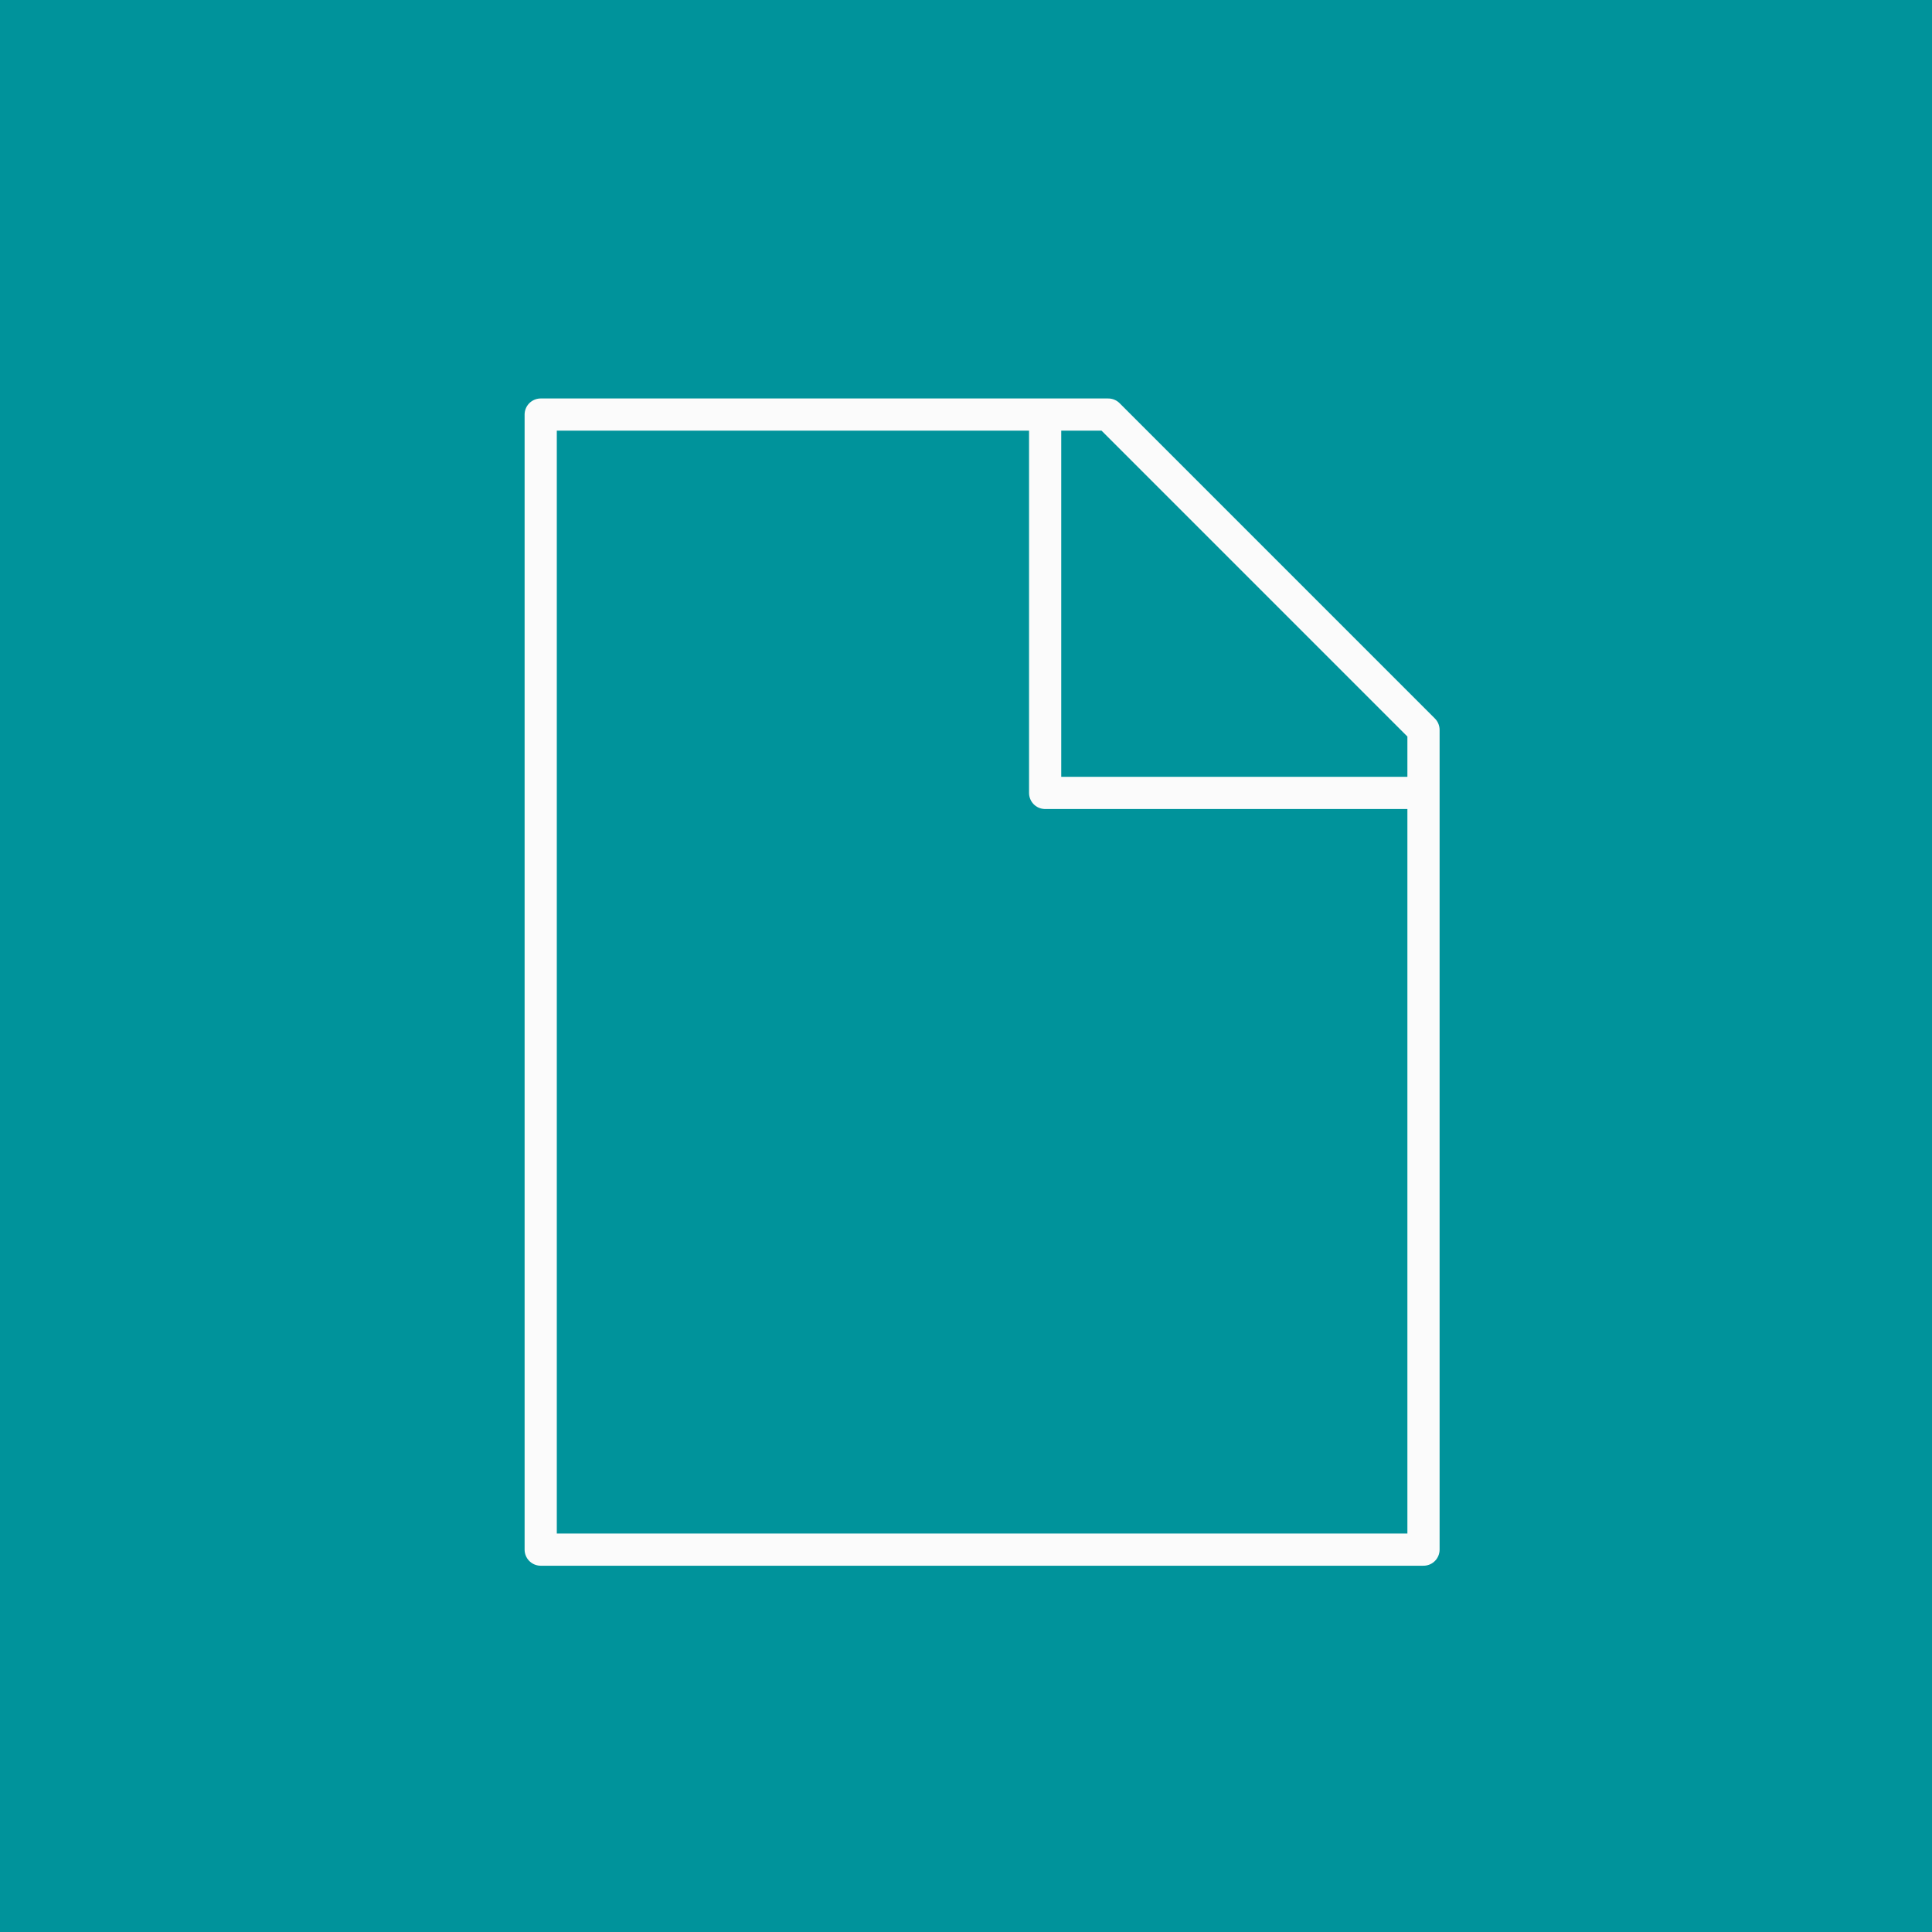
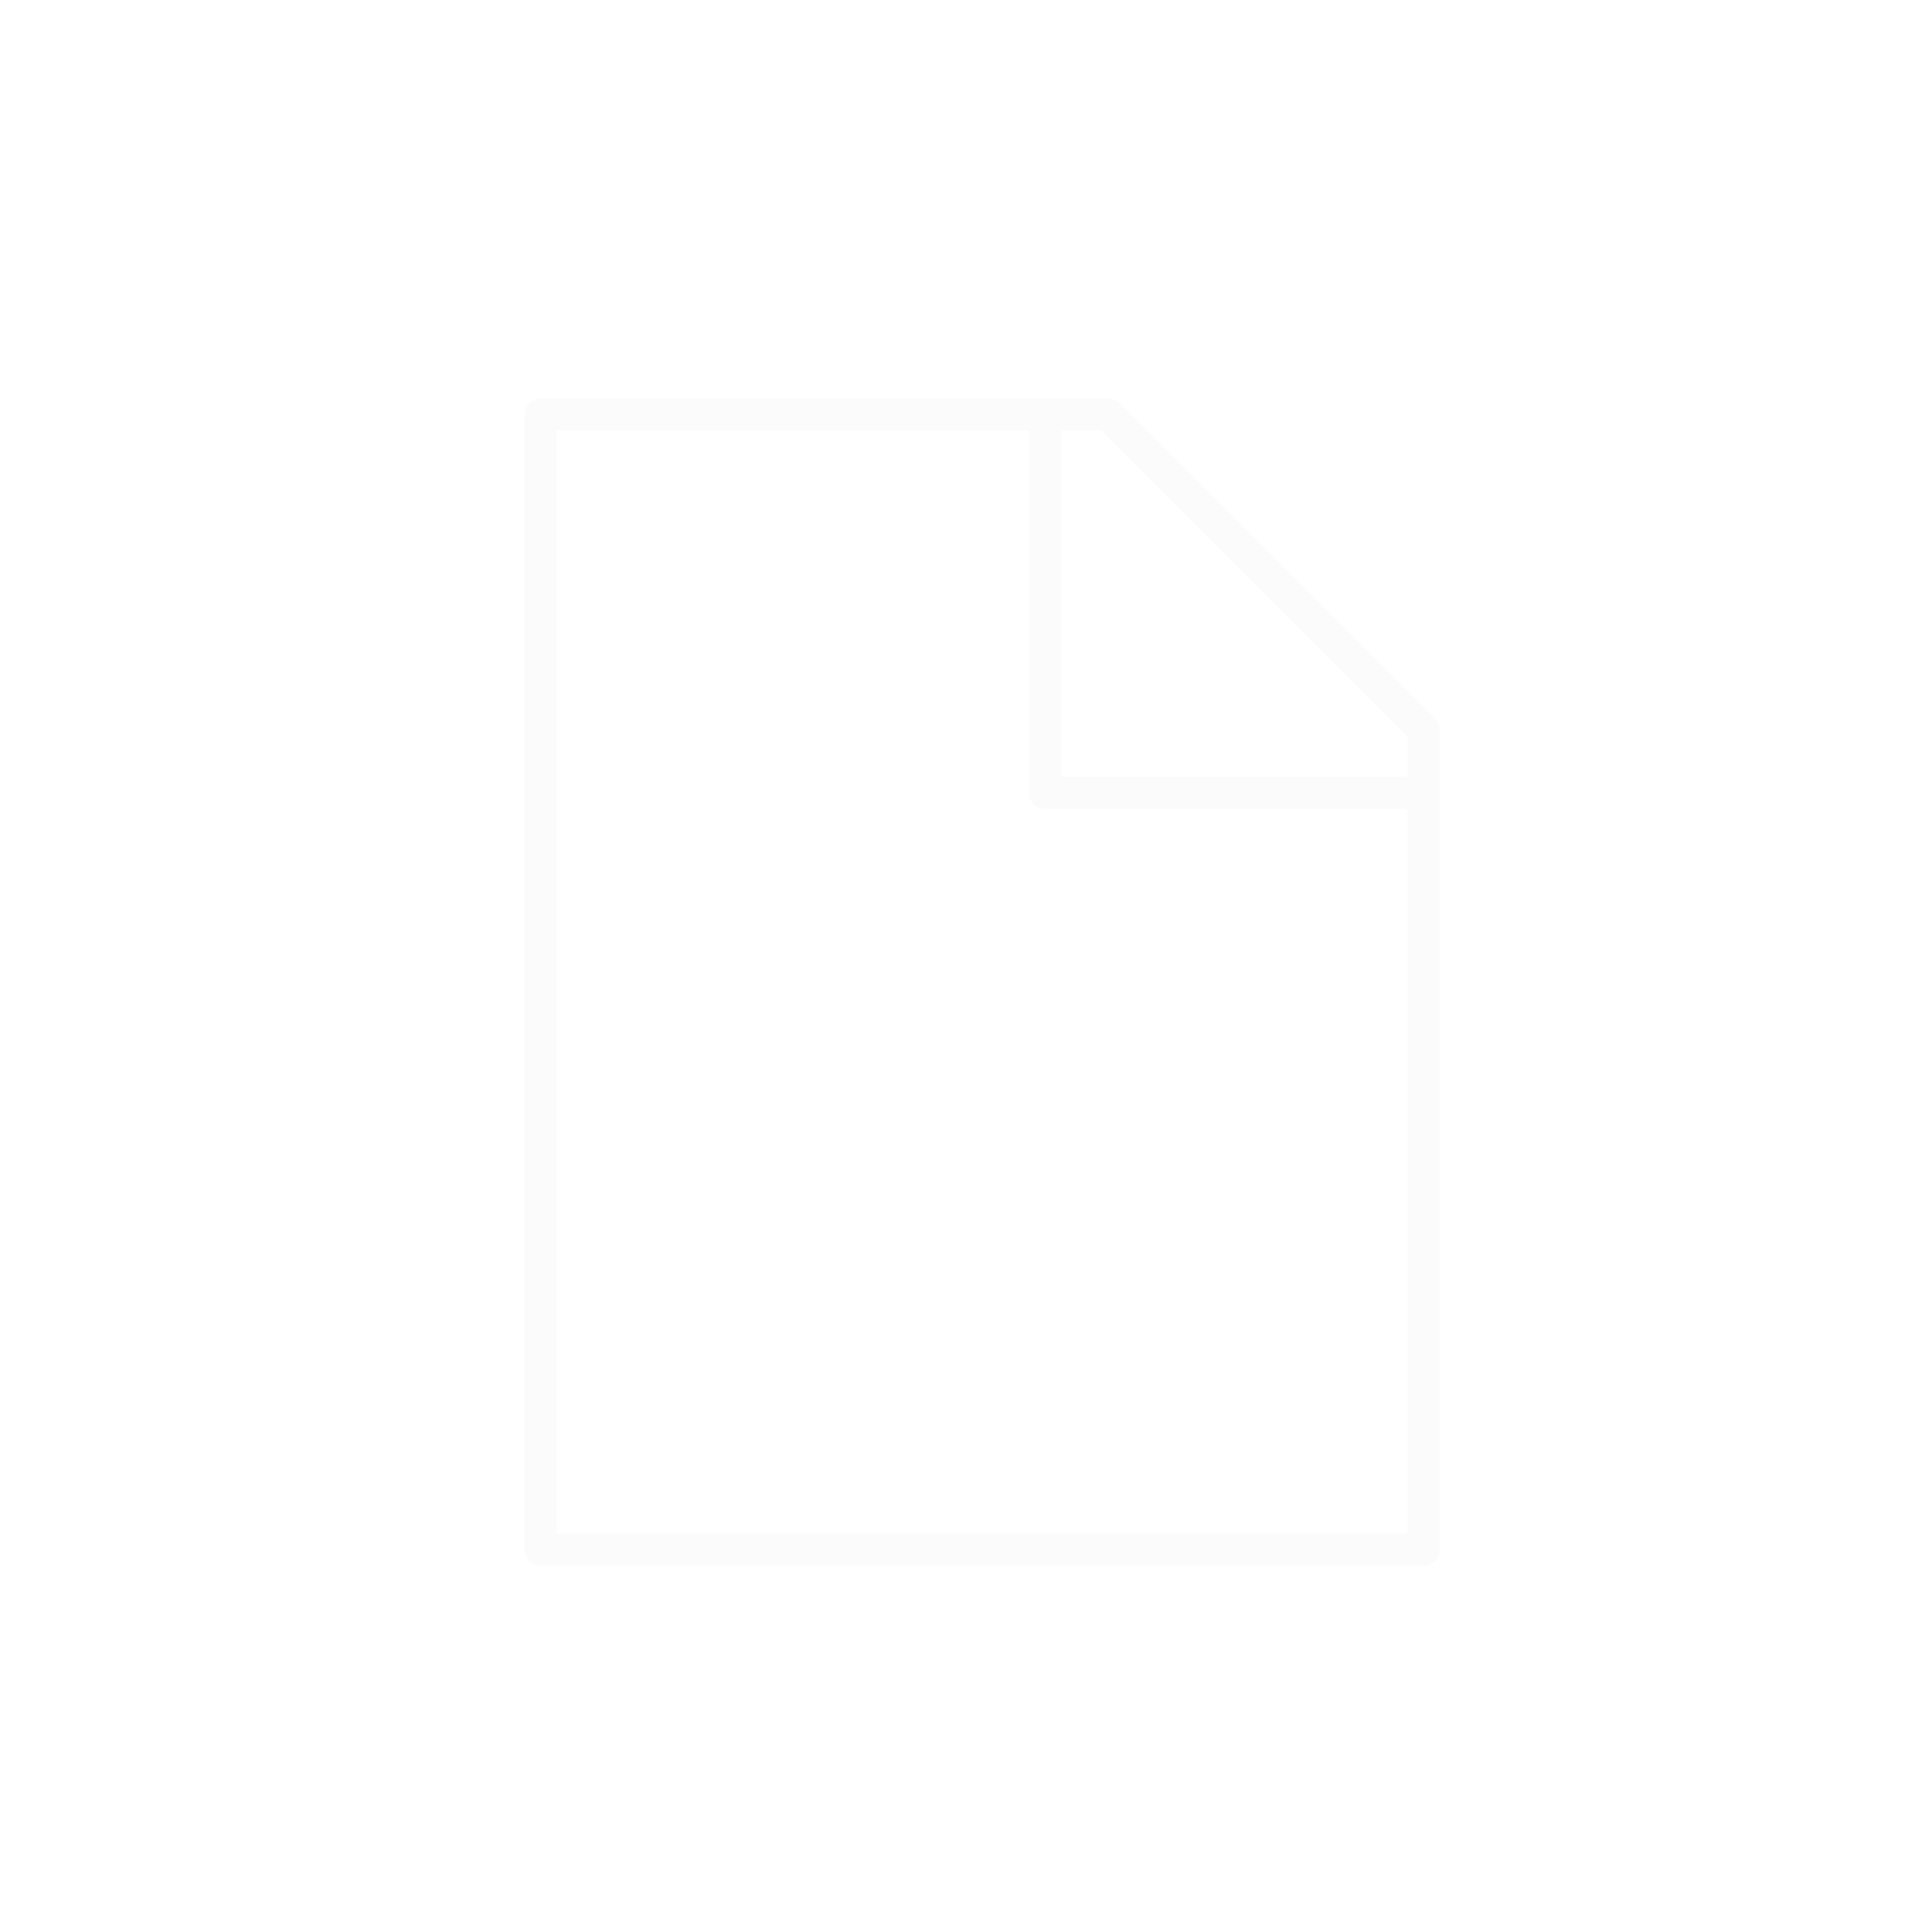
<svg xmlns="http://www.w3.org/2000/svg" width="60" height="60" viewBox="0 0 60 60" fill="none">
-   <rect width="60" height="60" fill="#00939B" />
  <path d="M32.458 12.875V24.625H44.208" stroke="#FBFBFB" stroke-linejoin="round" />
  <path d="M44.208 22.667L34.417 12.875L16.792 12.875L16.792 48.125L44.208 48.125L44.208 22.667Z" stroke="#FBFBFB" stroke-linecap="round" stroke-linejoin="round" />
</svg>